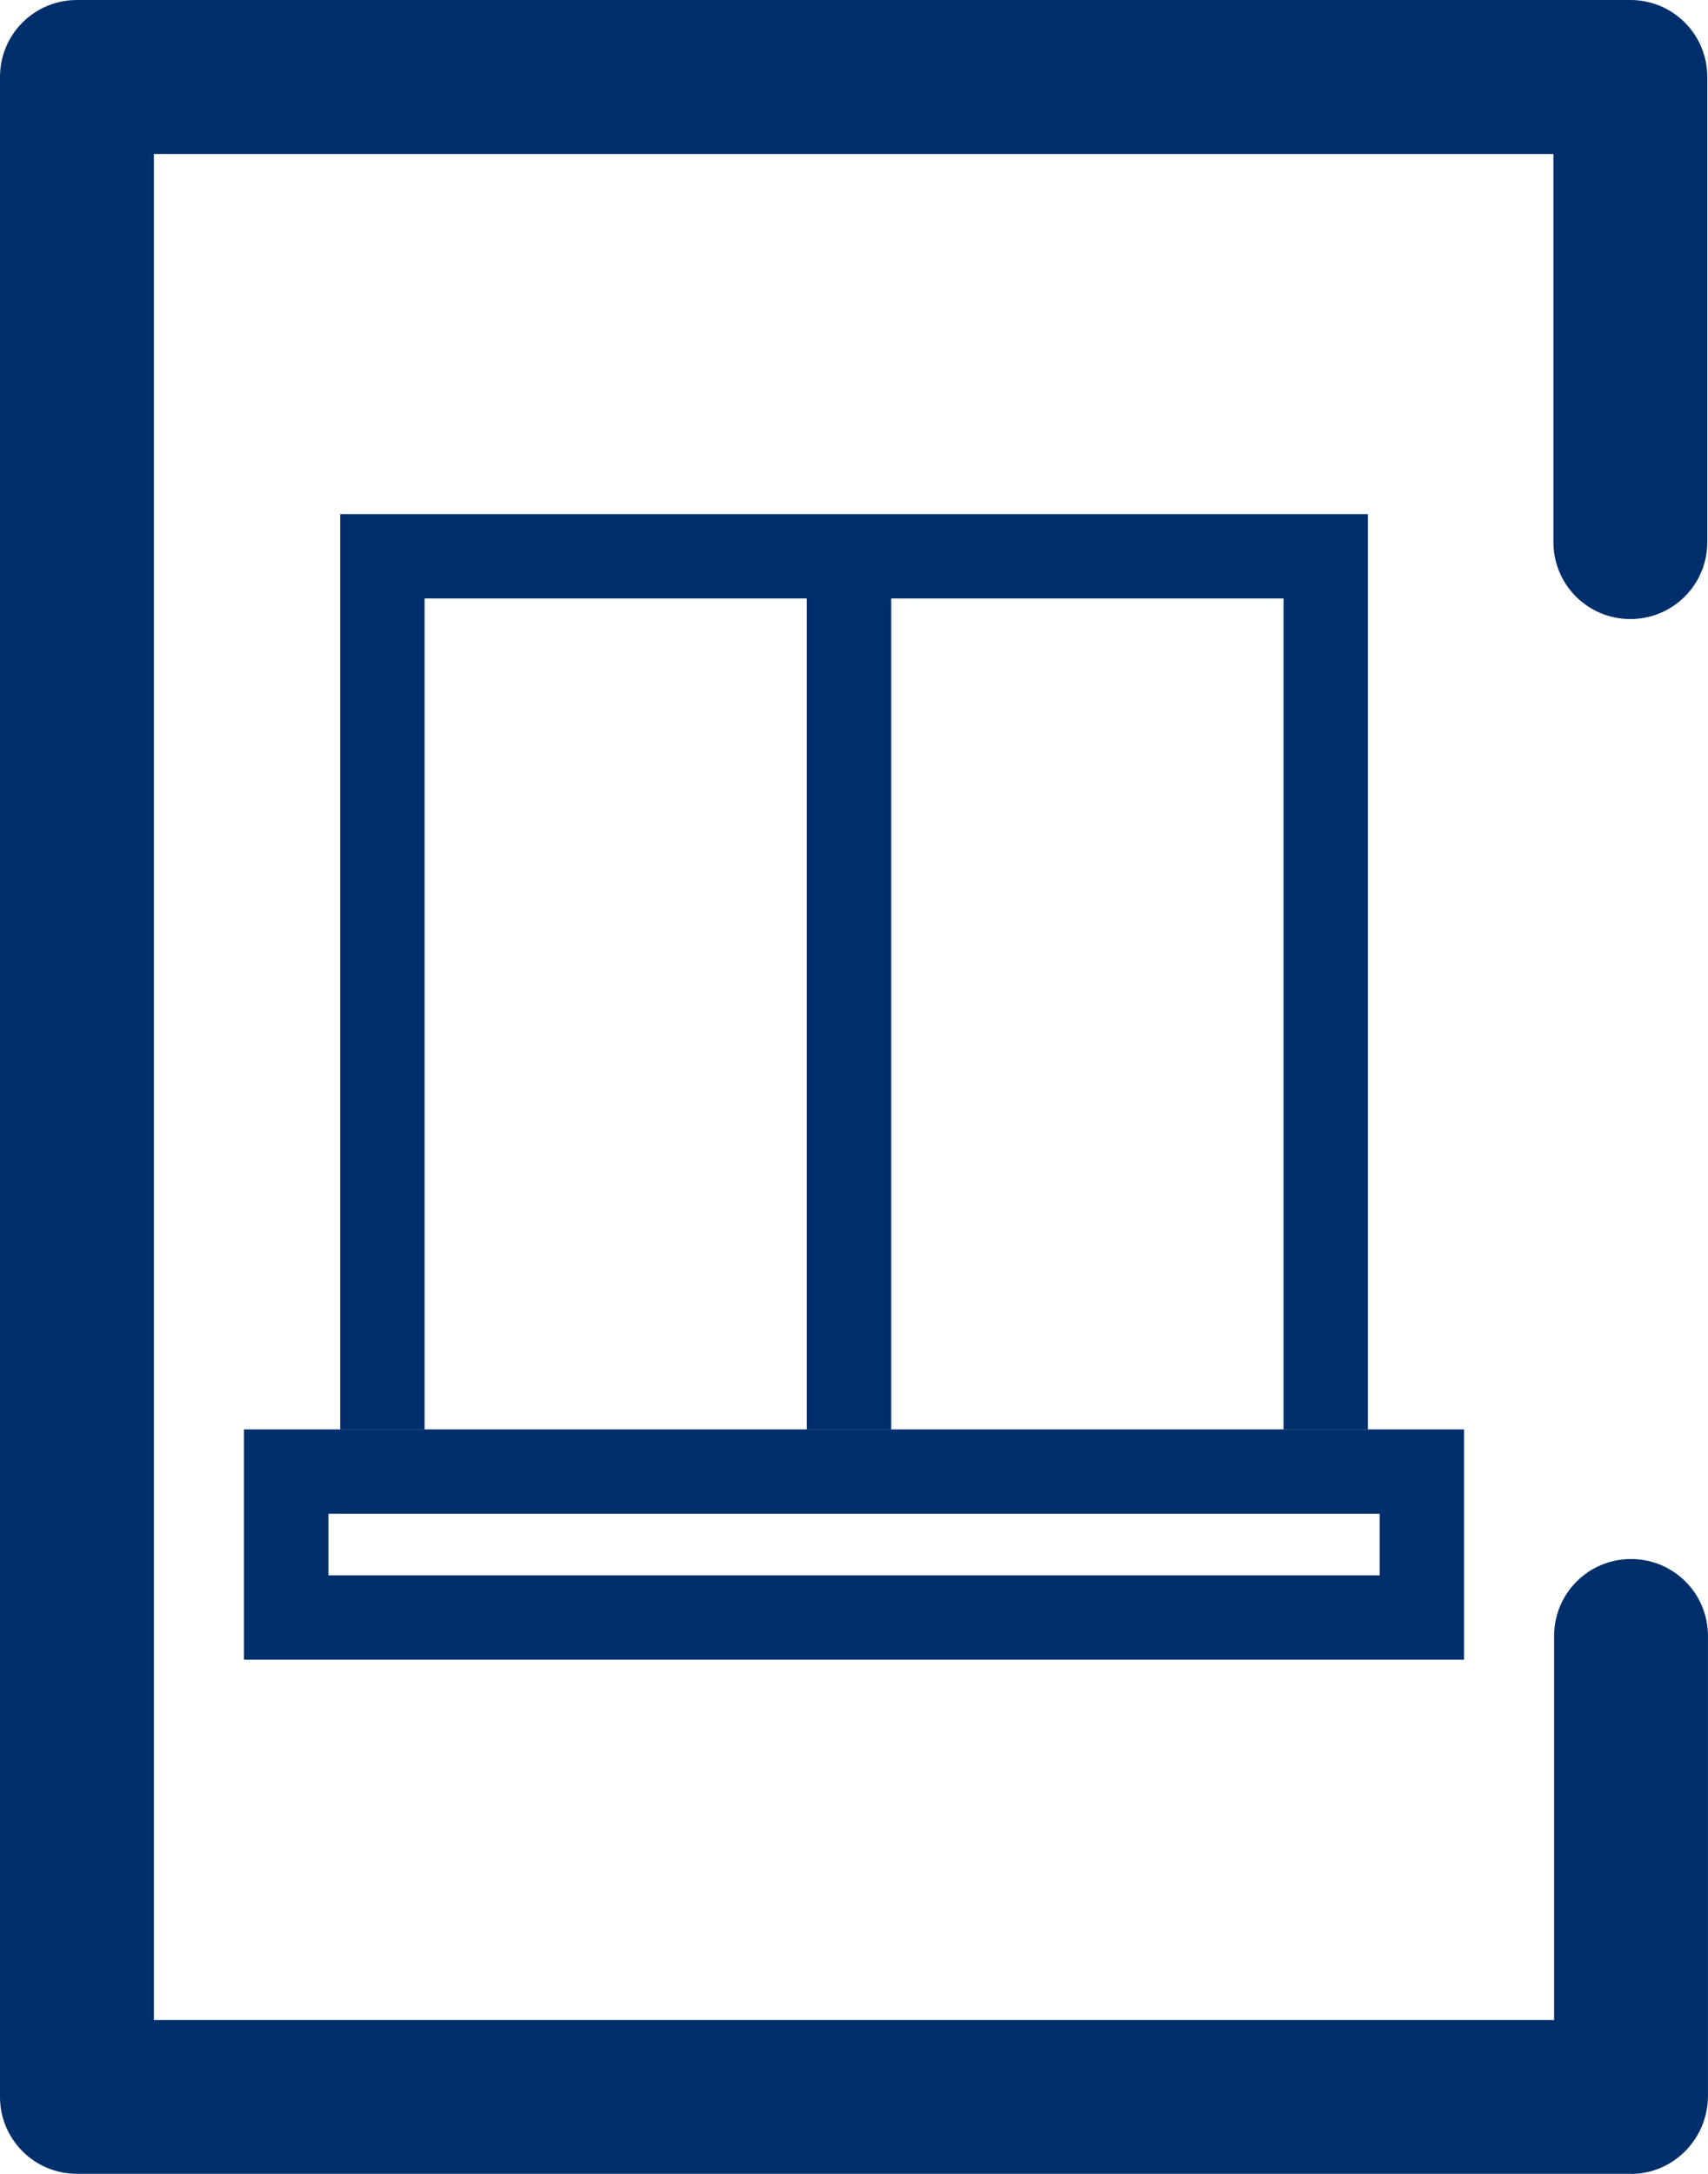
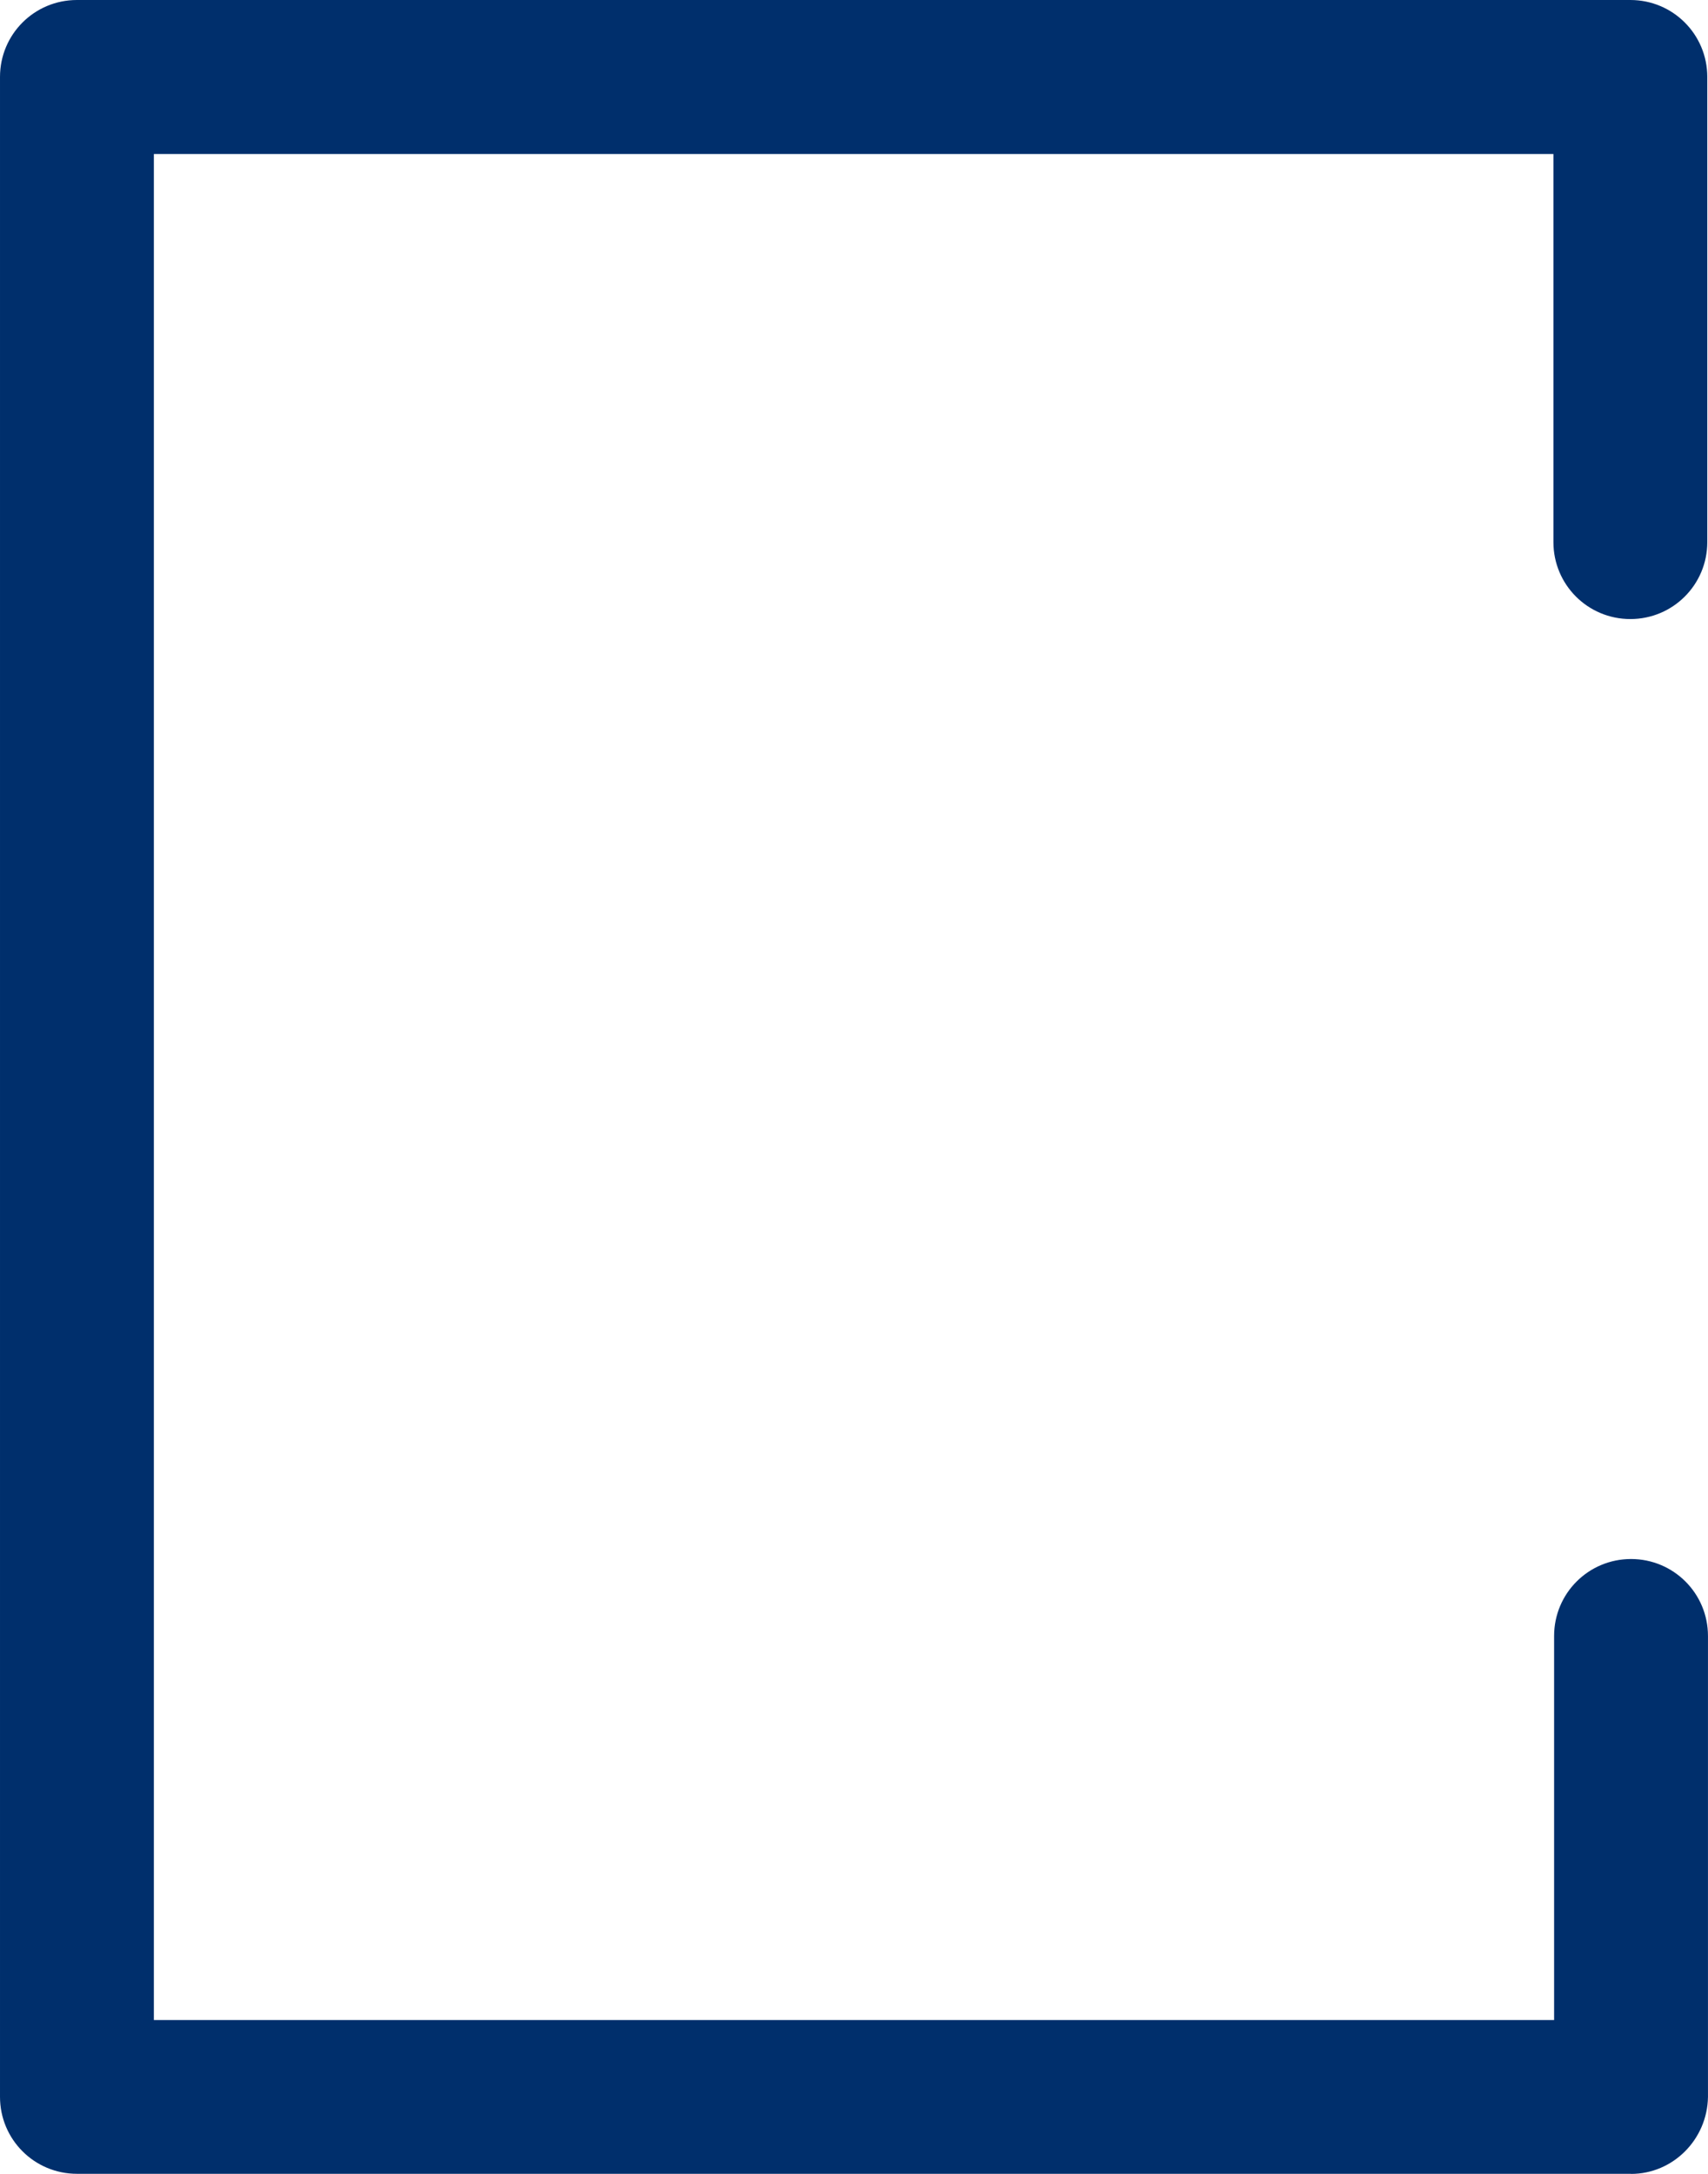
<svg xmlns="http://www.w3.org/2000/svg" xml:space="preserve" width="69.999mm" height="89.091mm" version="1.1" style="shape-rendering:geometricPrecision; text-rendering:geometricPrecision; image-rendering:optimizeQuality; fill-rule:evenodd; clip-rule:evenodd" viewBox="0 0 795.92 1013.01">
  <defs>
    <style type="text/css">
   
    .fil0 {fill:#002F6C}
    .fil1 {fill:#002F6C;fill-rule:nonzero}
   
  </style>
  </defs>
  <g id="Layer_x0020_1">
-     <path class="fil0" d="M375.95 666.03l0 -387.16 -178.1 0 0 387.16 -39.31 0 0 -426.47 23.85 0 15.46 0 178.1 0 39.31 0 182.81 0 10.8 0 28.56 0 0 426.47 -39.31 0 0 -387.16 -182.81 0 0 387.16 -39.31 0 -0.05 0zm266.97 39.36l-489.87 0 0 28.7 489.87 0 0 -28.7zm39.31 28.7l0 16.8 0 22.52 -568.54 0 0 -22.52 0 -16.8 0 -28.7 0 -30.82 0 -8.49 568.54 0 0 8.49 0 30.82 0 28.7z" />
    <g id="_2147972669712">
      <path class="fil1" d="M760.07 1012.96l-724.22 0c-19.84,0 -35.85,-16.01 -35.85,-35.85l0 -941.26c0,-19.84 16.01,-35.85 35.85,-35.85l723.89 0c19.84,0 35.85,16.01 35.85,35.85l0 216.77c0,19.84 -16.01,35.85 -35.85,35.85 -19.84,0 -35.85,-16.01 -35.85,-35.85l0 -180.87 -652.19 0 0 869.56 652.51 0 0 -178.98c0,-19.84 16.01,-35.85 35.85,-35.85 19.84,0 35.85,16.01 35.85,35.85l0 214.83c-0.32,19.84 -16.33,35.85 -35.85,35.85l0 -0.05z" />
    </g>
  </g>
</svg>